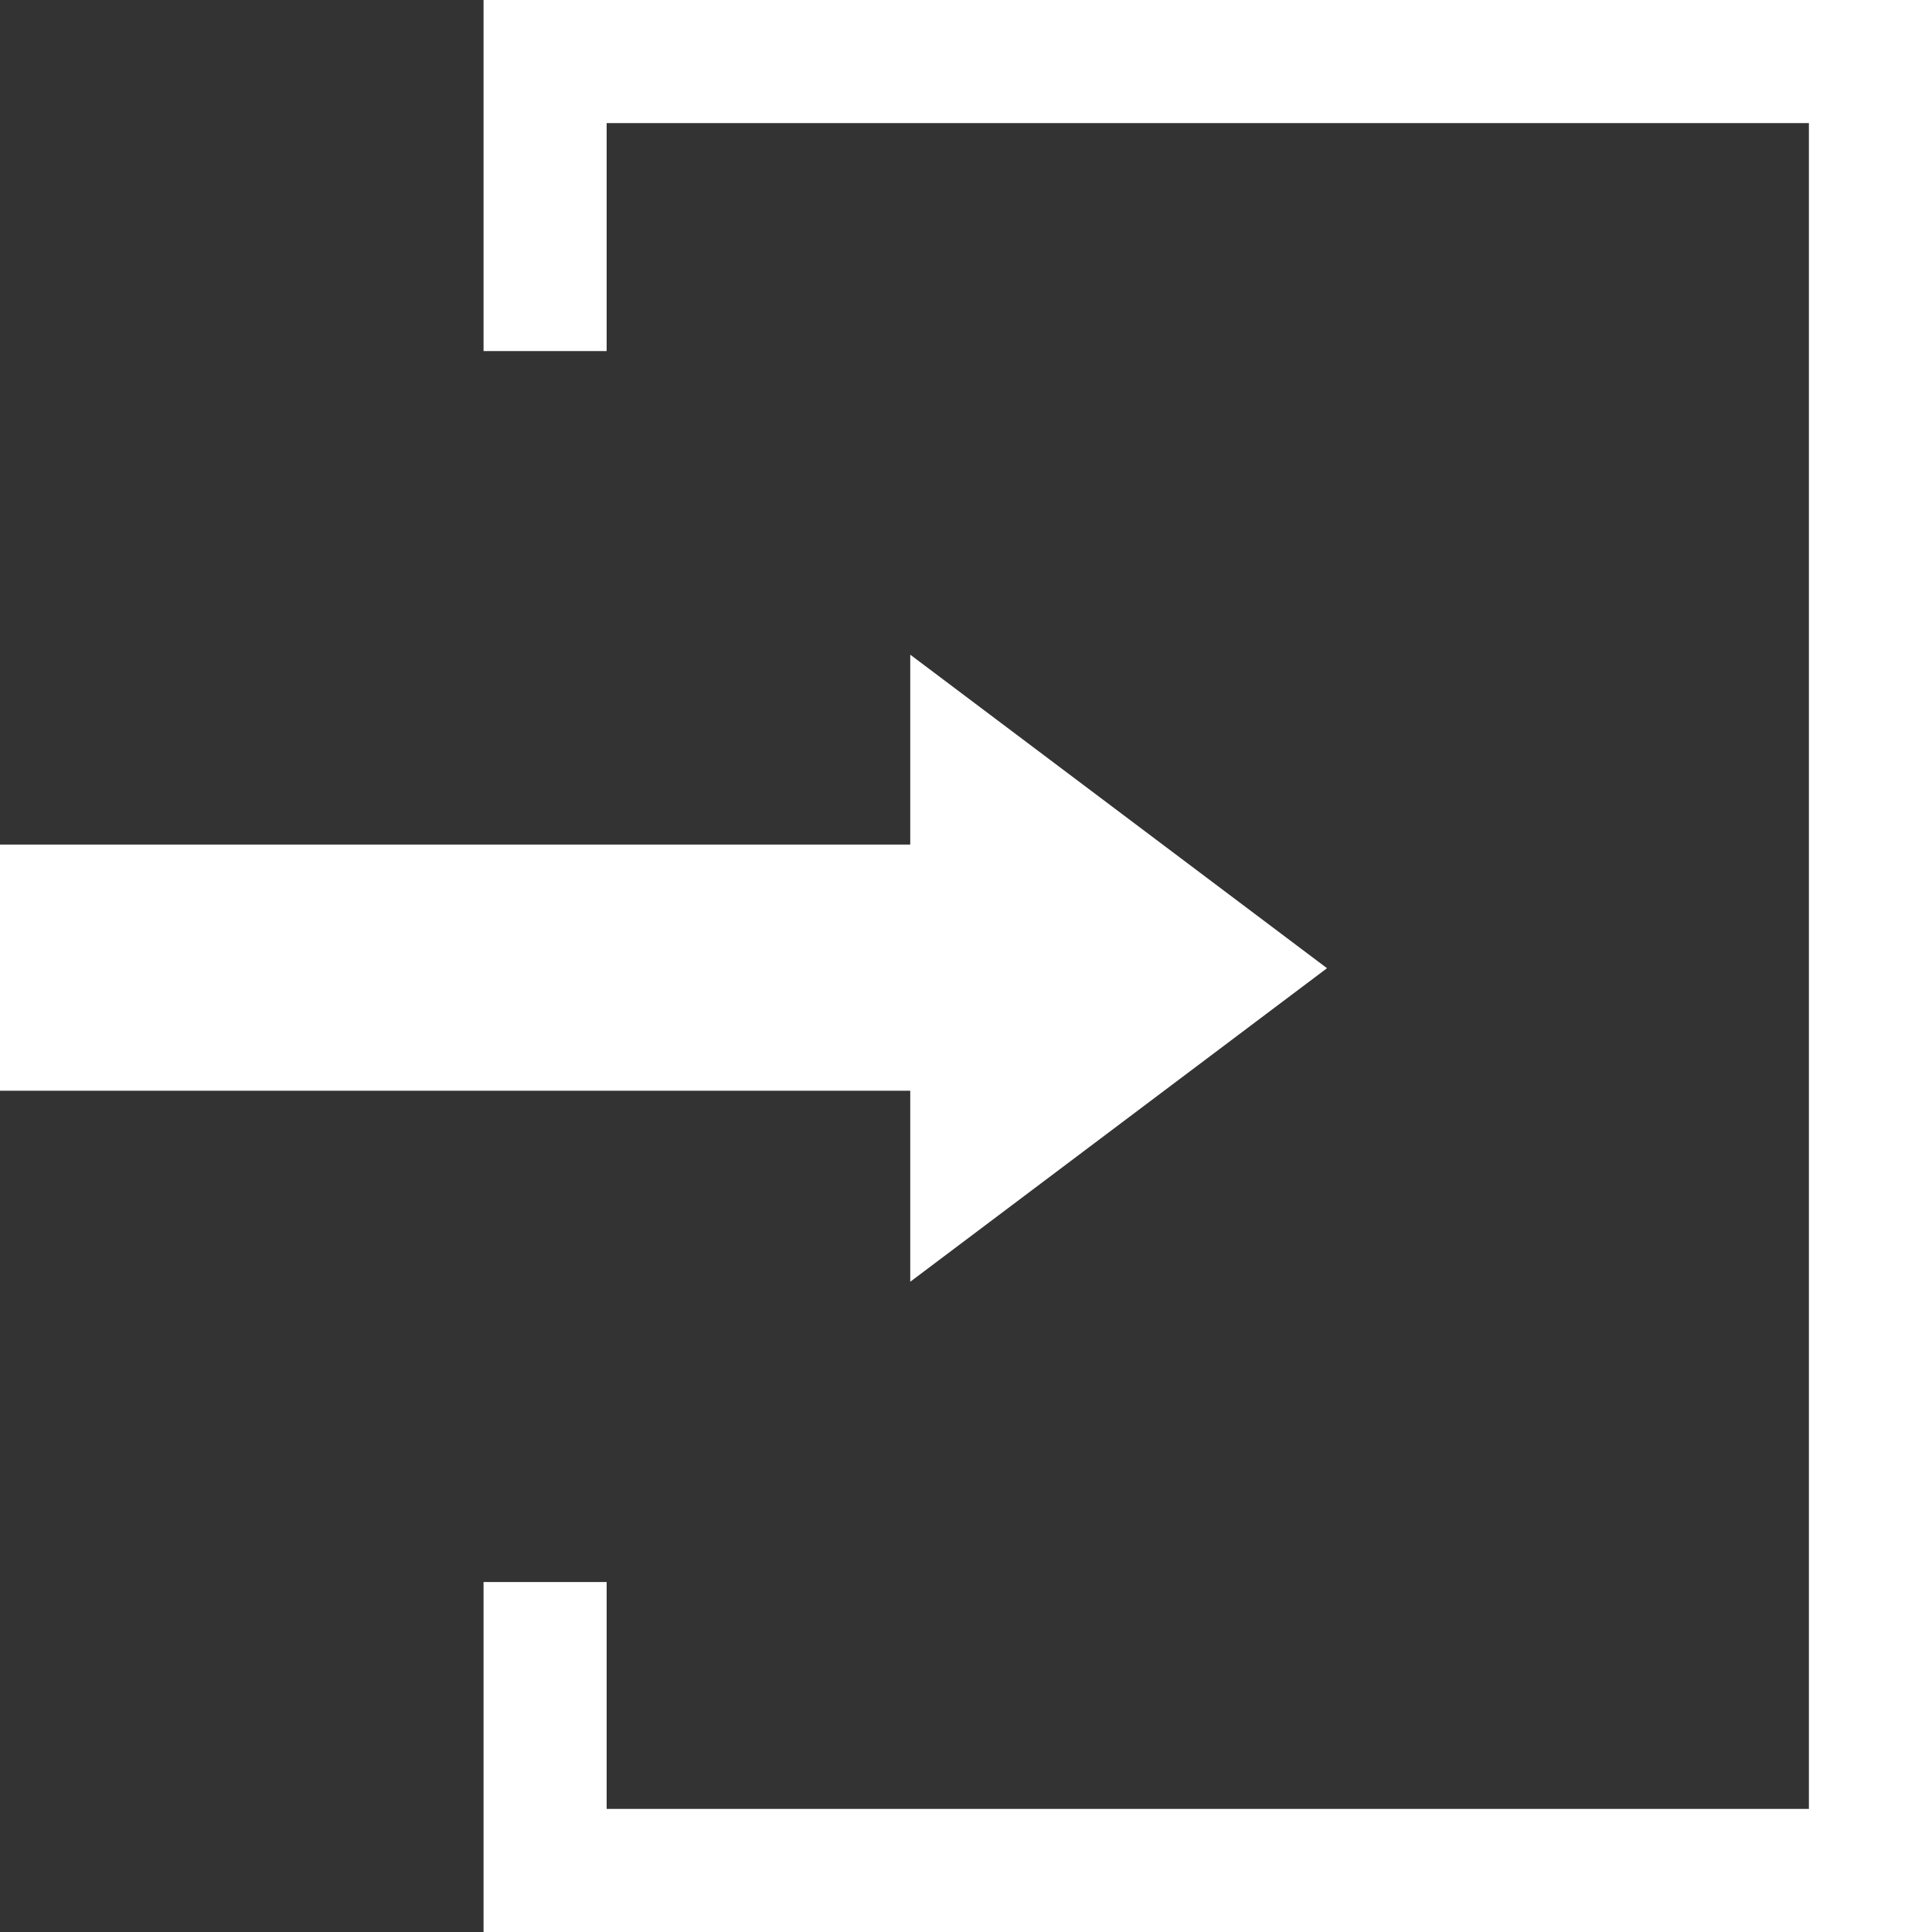
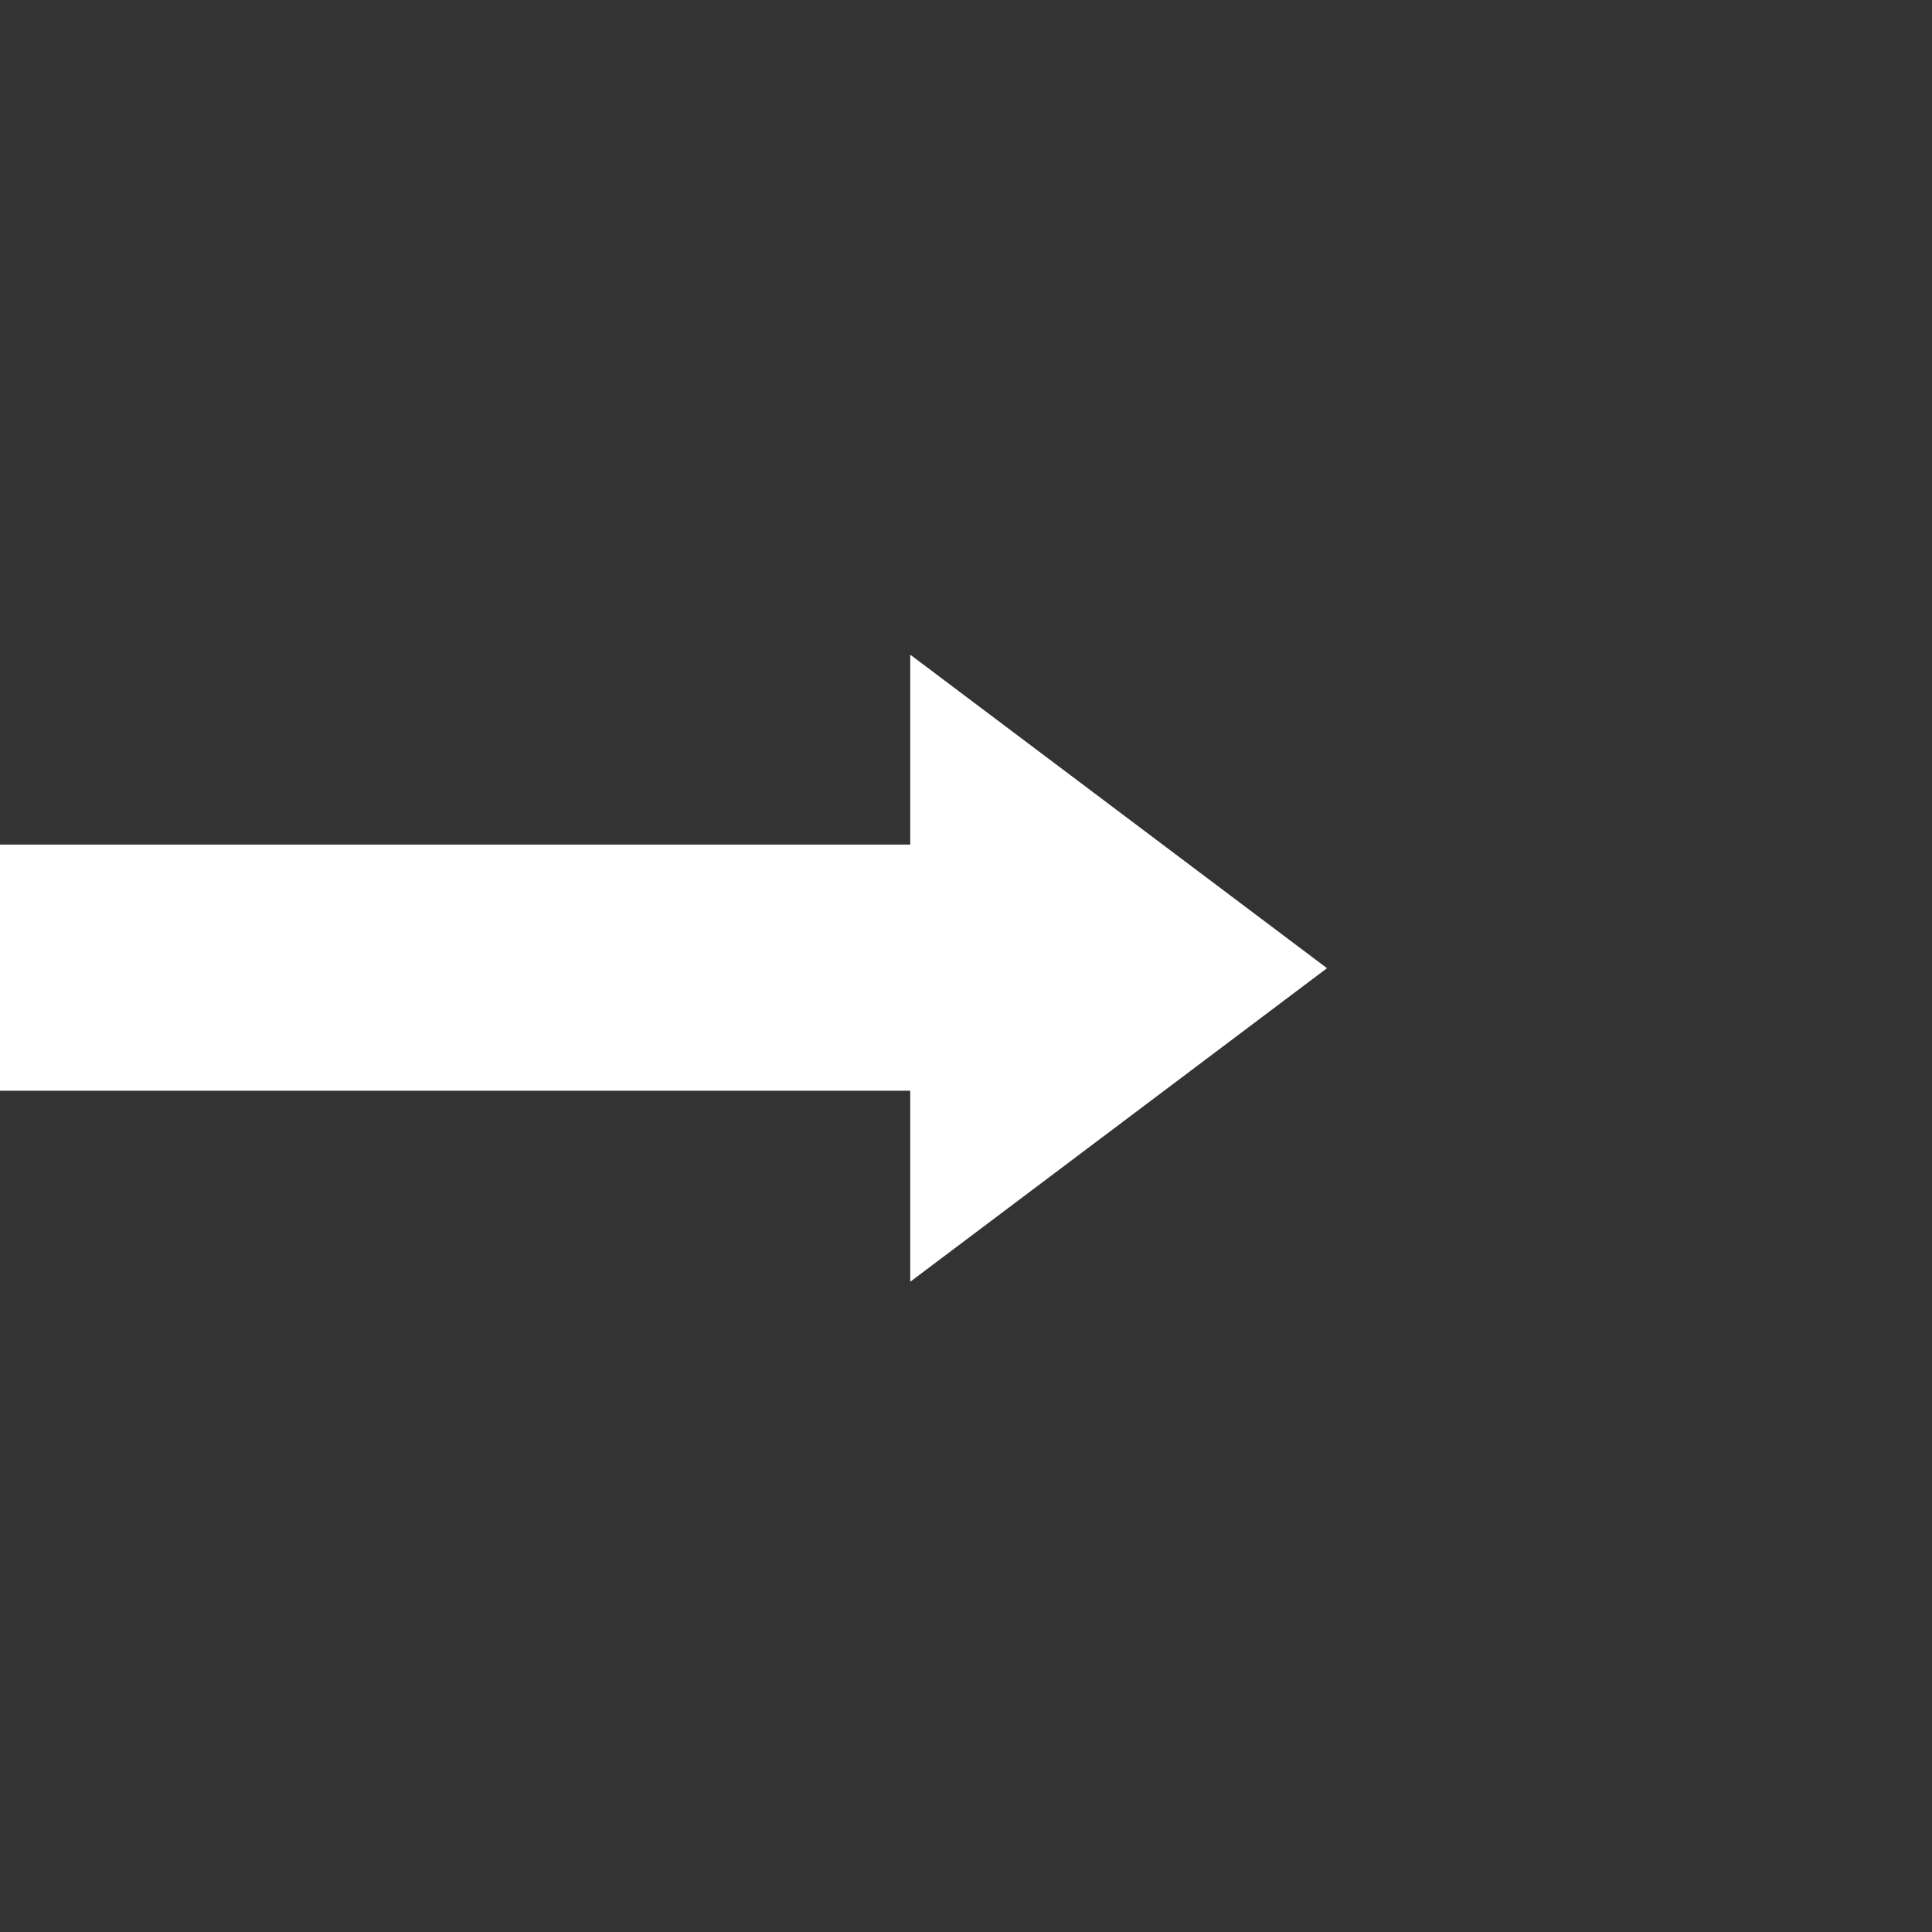
<svg xmlns="http://www.w3.org/2000/svg" version="1.1" id="レイヤー_1" x="0px" y="0px" viewBox="0 0 350 350" style="enable-background:new 0 0 350 350;" xml:space="preserve">
  <rect x="0" y="0" width="350" height="350" fill="#333333" stroke="none" />
  <style type="text/css">
	.st0{fill:#ffffff;}
</style>
  <title>login</title>
-   <polygon class="st0" points="350,0 87.6,0 87.6,63.6 109.9,63.6 109.9,33.5 109.9,27.3 109.9,22.3 114.9,22.3 121.1,22.3   316.5,22.3 322.7,22.3 327.7,22.3 327.7,27.3 327.7,33.5 327.7,316.5 327.7,322.7 327.7,327.7 322.7,327.7 316.5,327.7 121.1,327.7   114.9,327.7 109.9,327.7 109.9,322.7 109.9,316.5 109.9,286.6 87.6,286.6 87.6,350 350,350 " />
  <polygon class="st0" points="164.9,208.8 164.9,232.2 240.4,175.4 164.9,118.6 164.9,141.8 164.9,148 164.9,153 159.9,153   153.7,153 0,153 0,197.6 153.7,197.6 159.9,197.6 164.9,197.6 164.9,202.6 " />
</svg>